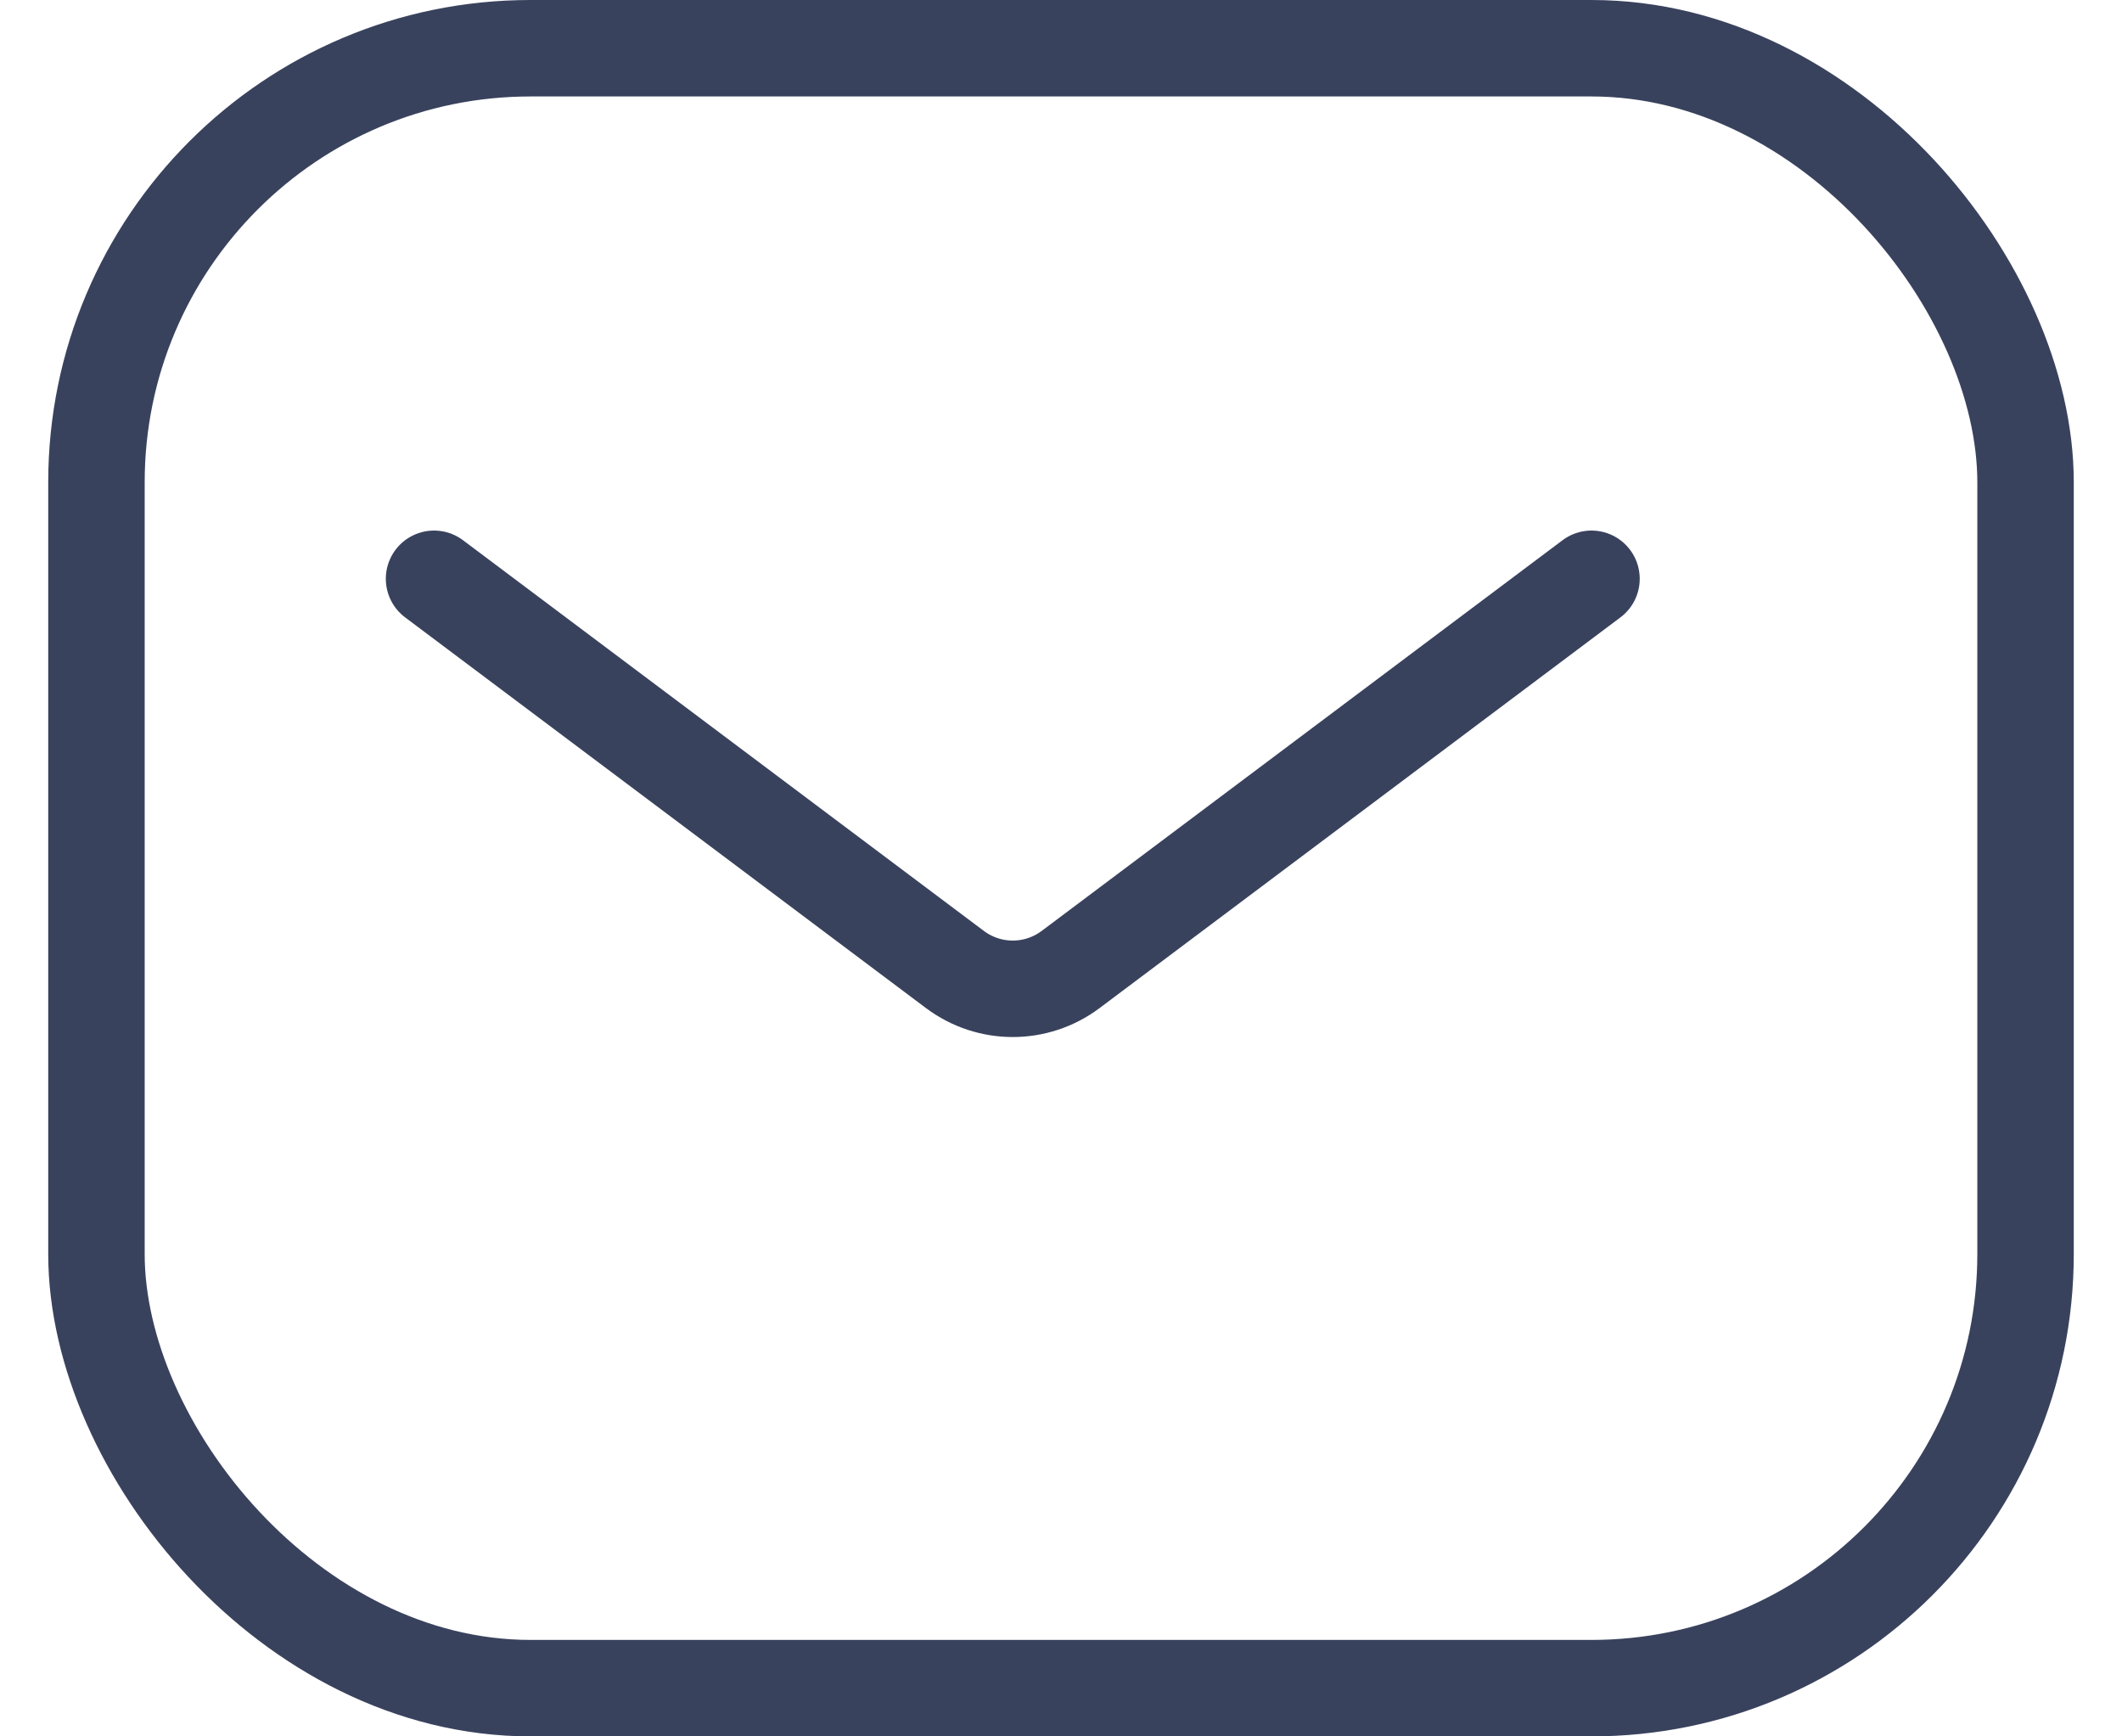
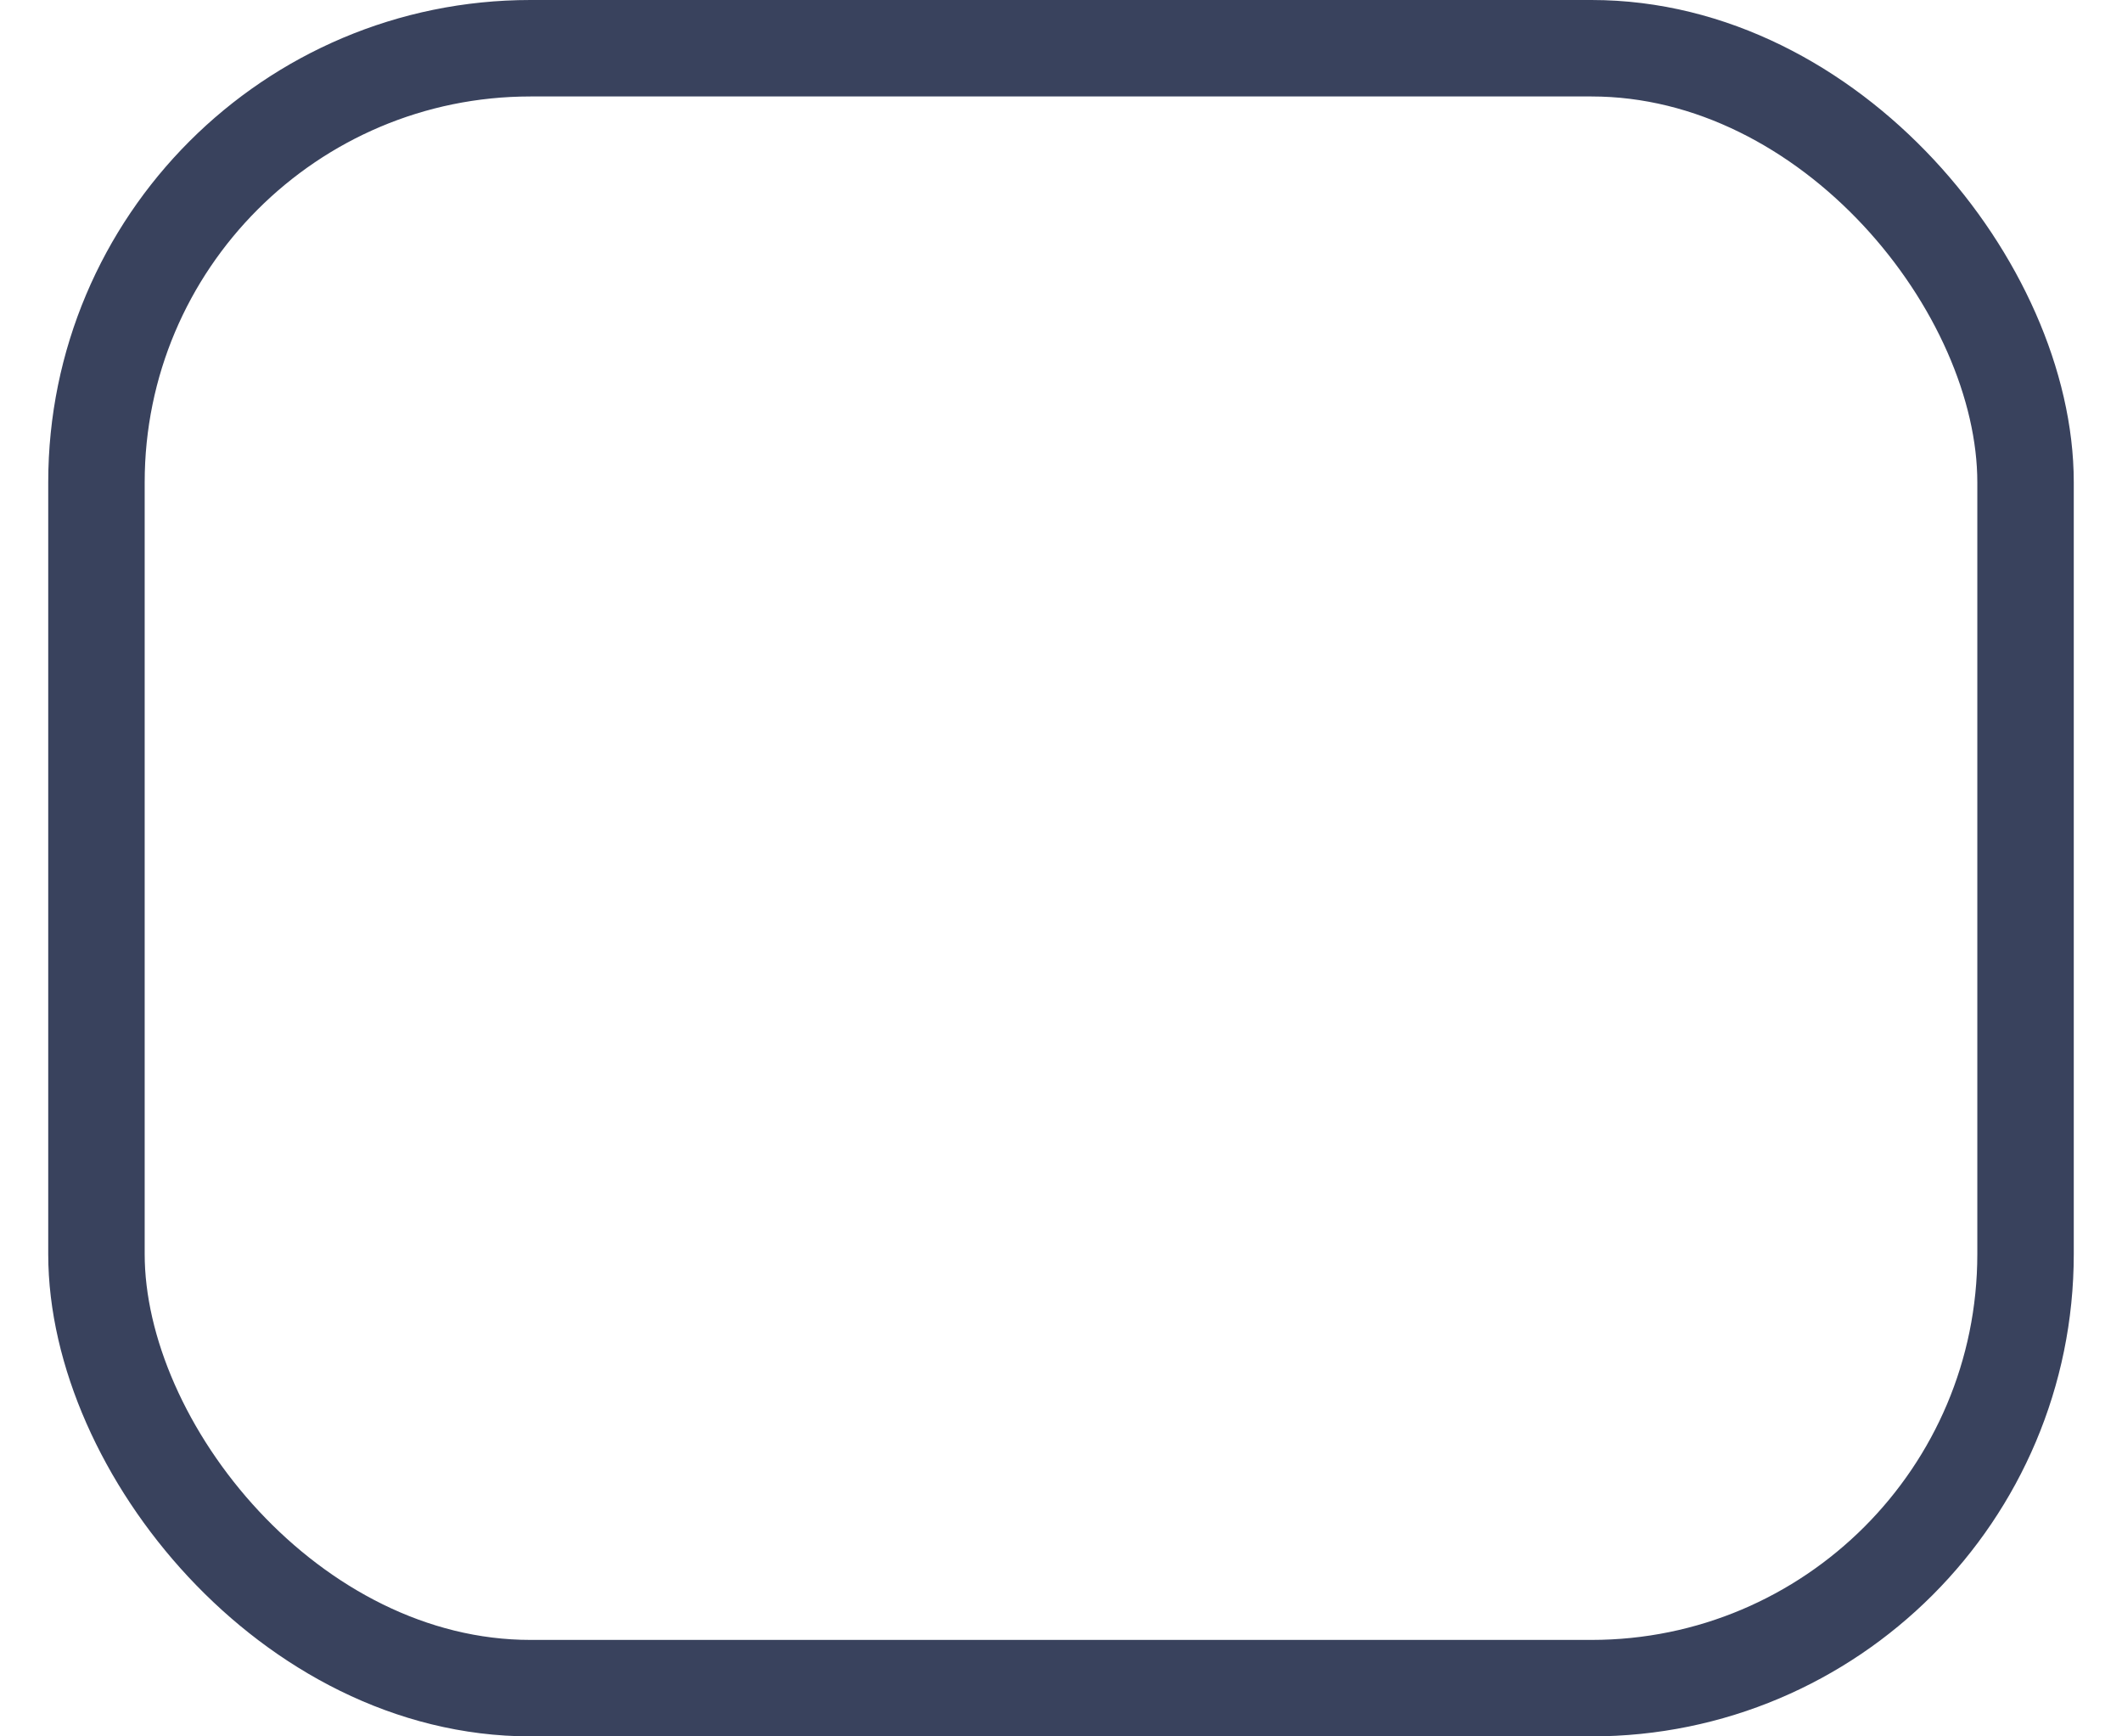
<svg xmlns="http://www.w3.org/2000/svg" width="22" height="18" viewBox="0 0 22 18" fill="none">
  <g id="Group 46">
-     <path id="Vector 5" d="M4.5 6L9.9 10.05C10.256 10.317 10.744 10.317 11.1 10.05L16.5 6" stroke="#39425D" stroke-linecap="round" />
    <rect id="Rectangle 22" x="1" y="0.5" width="20" height="17" rx="4.5" stroke="#39425D" />
  </g>
</svg>